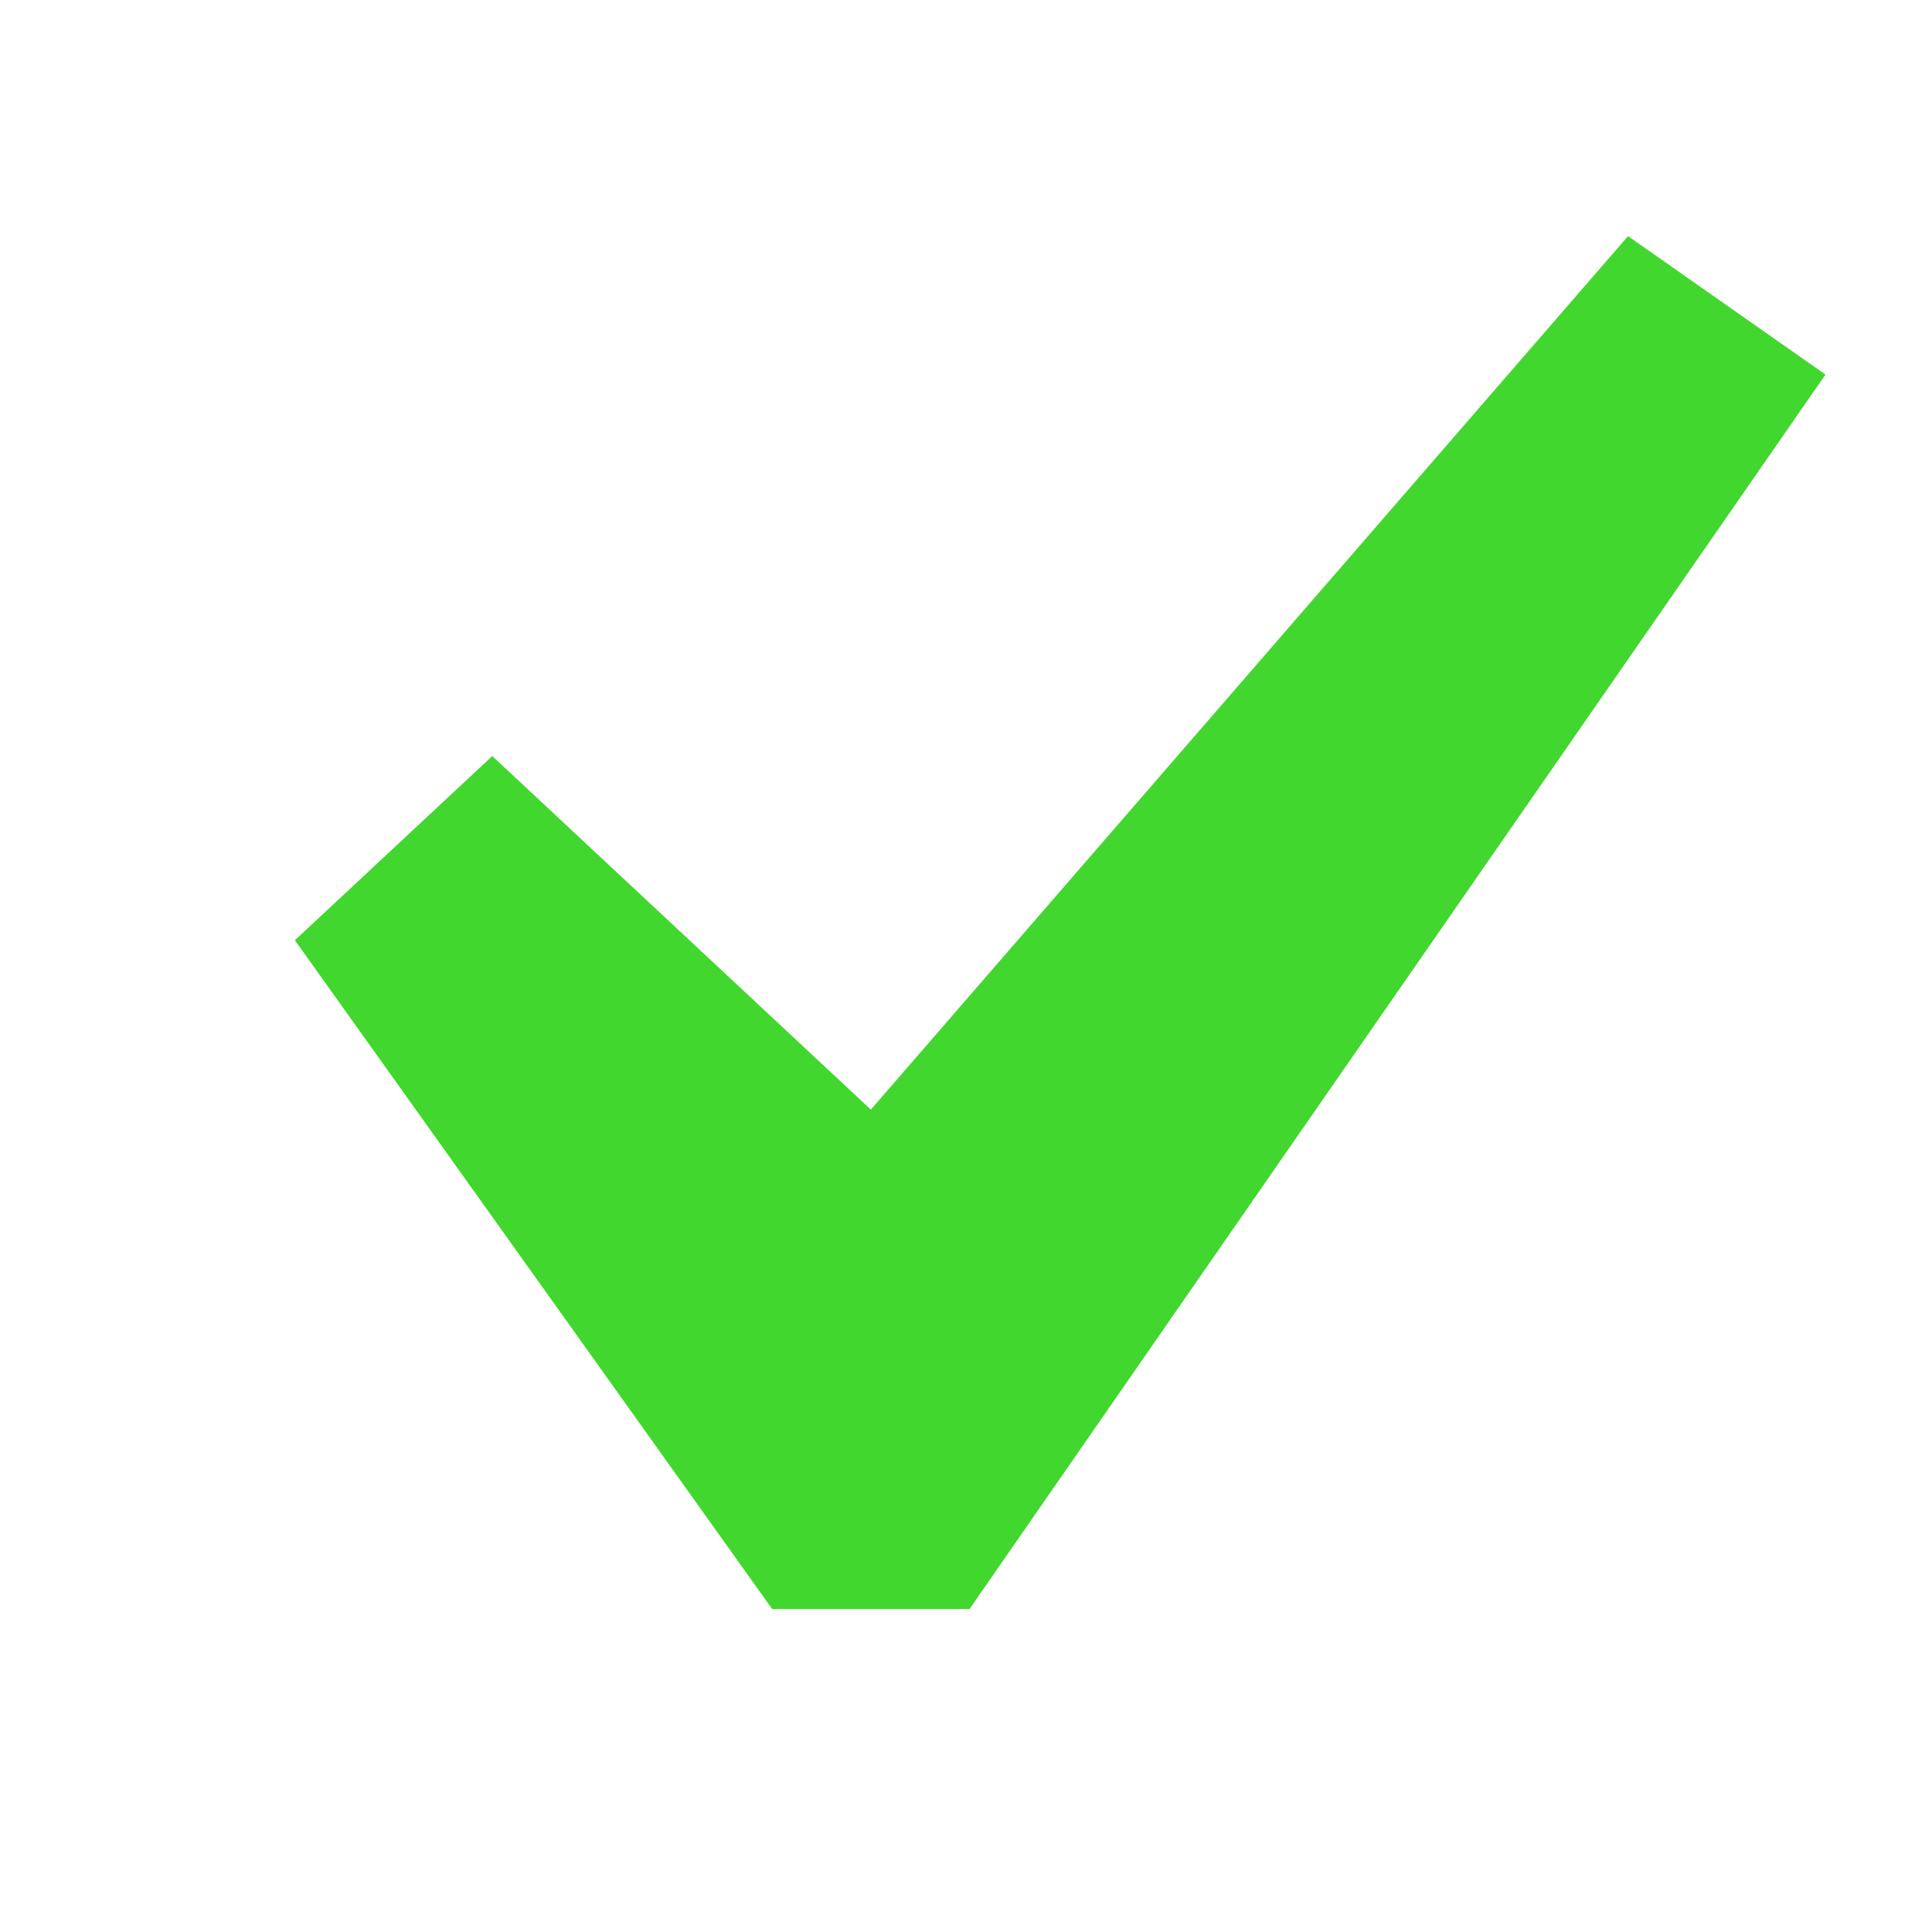
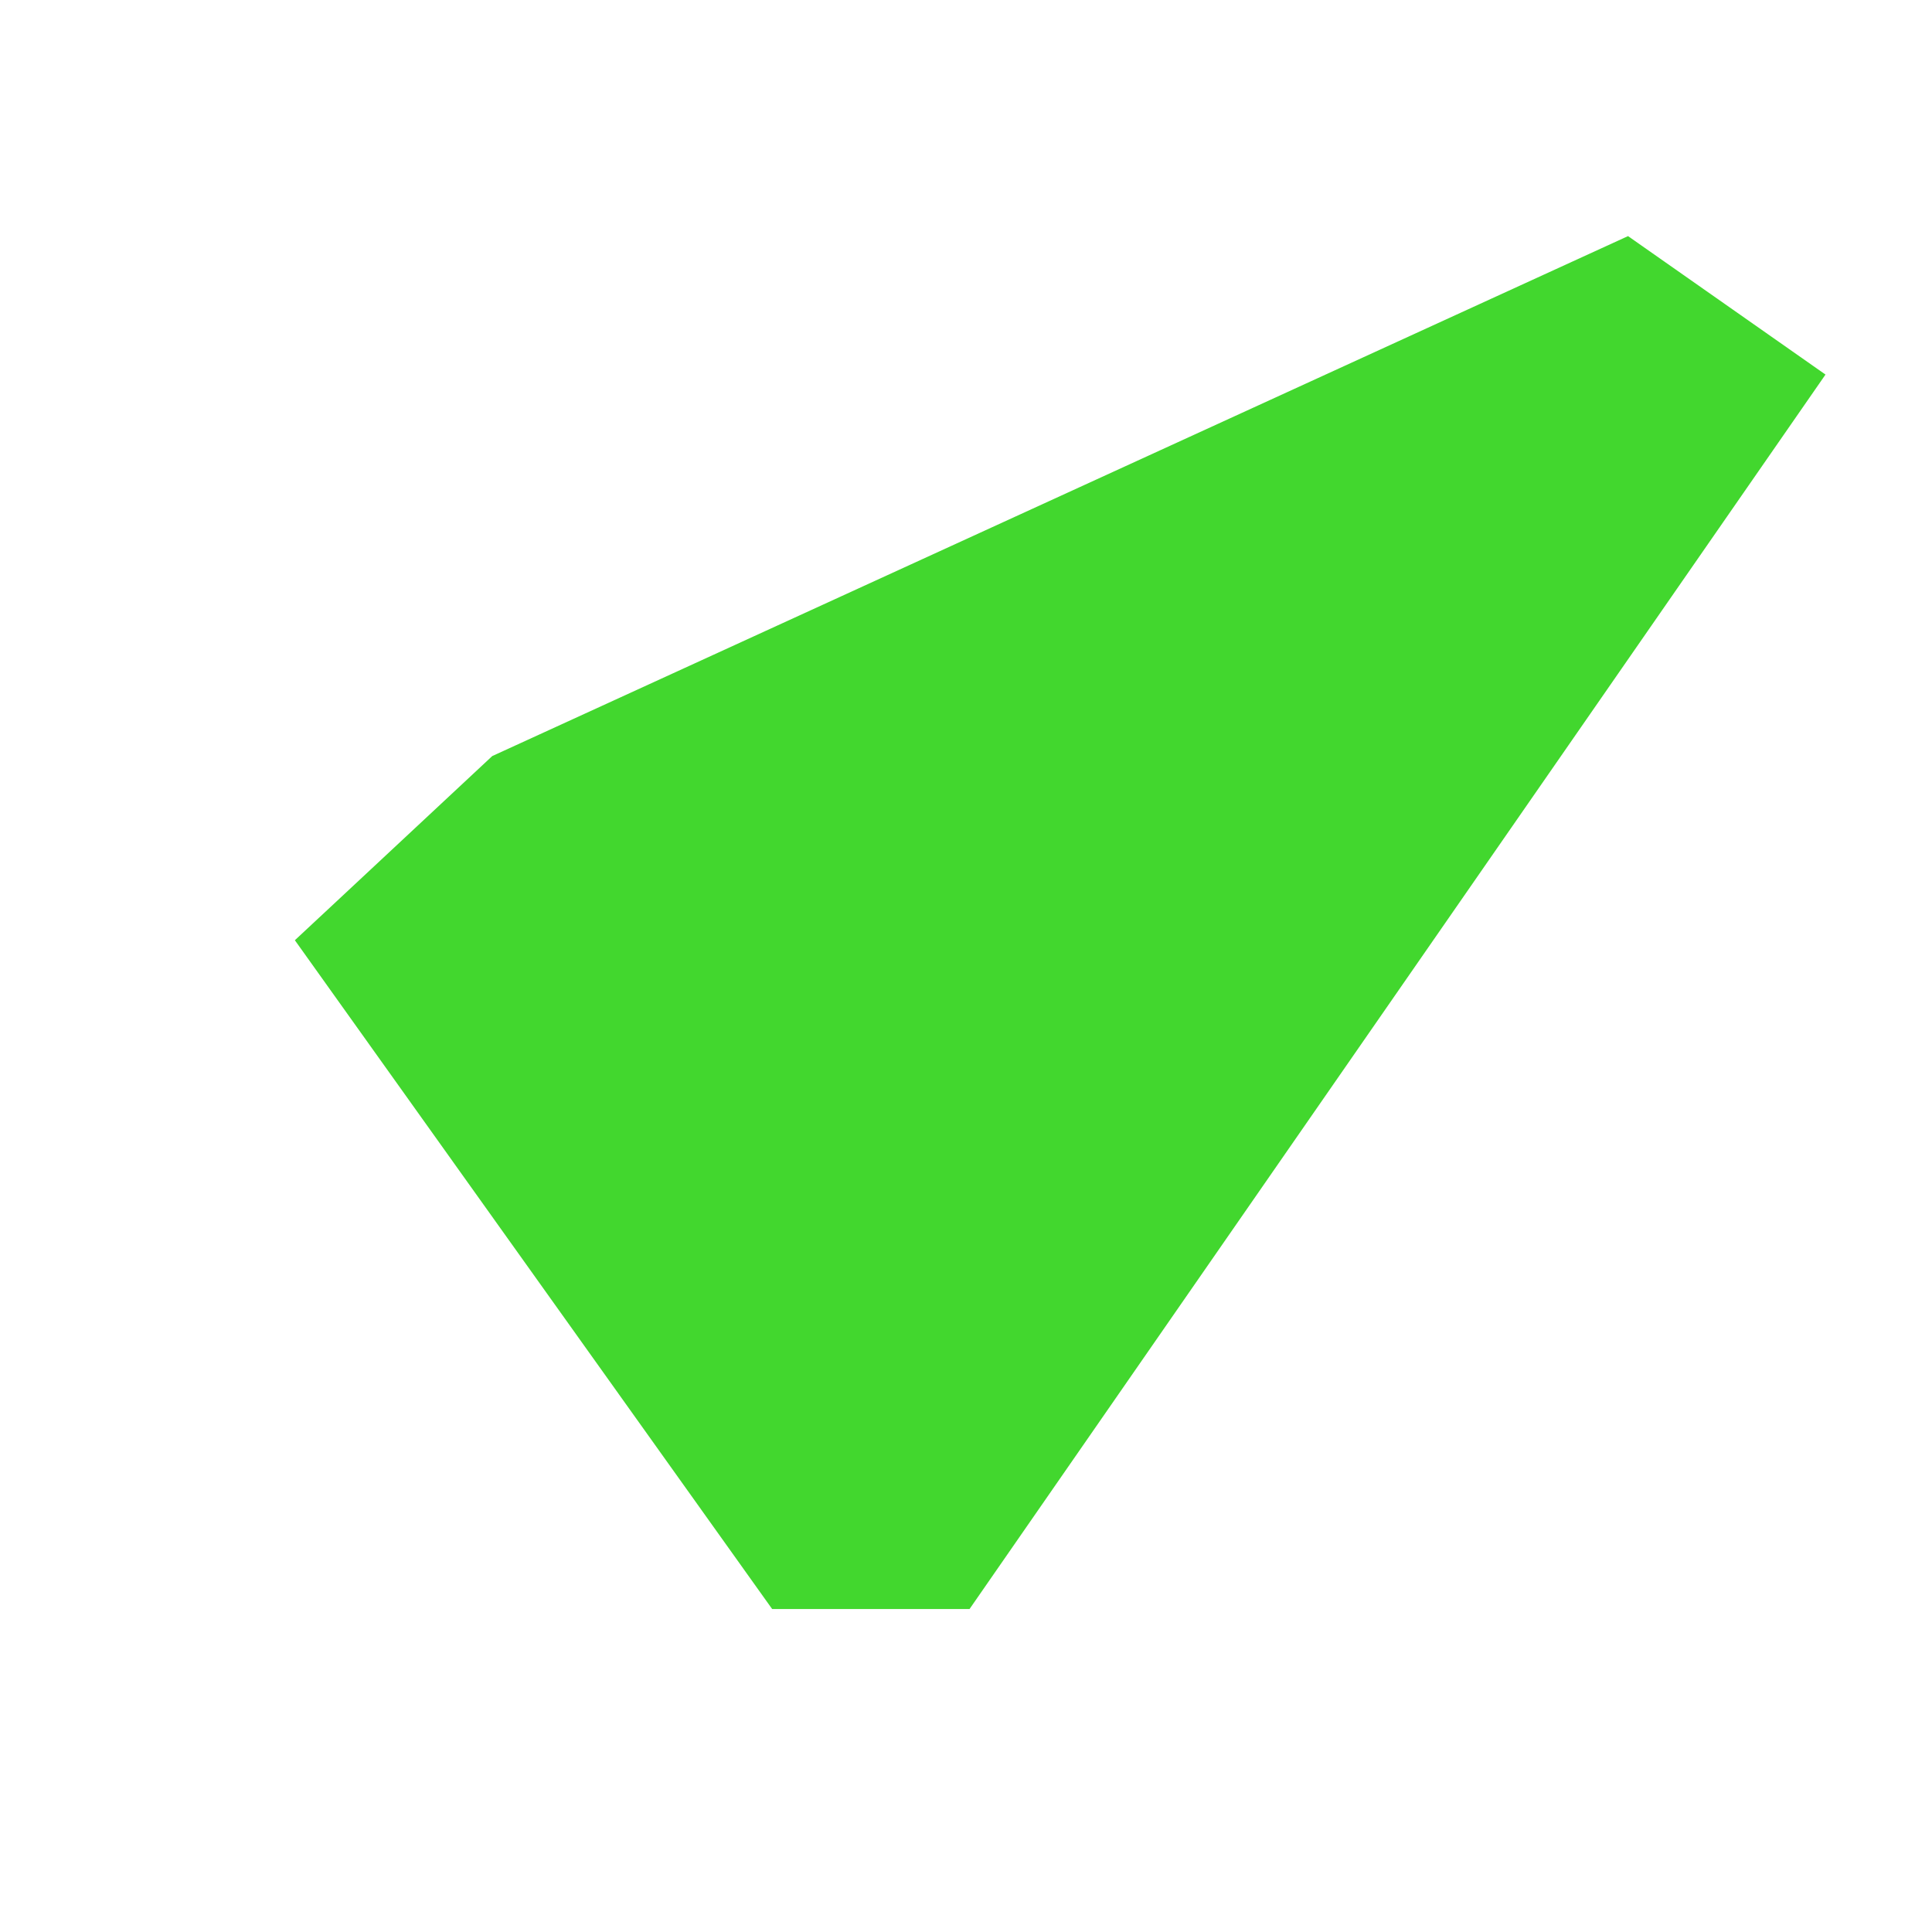
<svg xmlns="http://www.w3.org/2000/svg" width="24" height="24" viewBox="0 0 24 24" fill="none">
-   <path d="M20.224 2.933L22.677 4.653L12.044 19.988H9.592L3.663 11.68L6.115 9.392L10.818 13.784L20.224 2.933Z" fill="#42D72E" />
+   <path d="M20.224 2.933L22.677 4.653L12.044 19.988H9.592L3.663 11.68L6.115 9.392L20.224 2.933Z" fill="#42D72E" />
</svg>